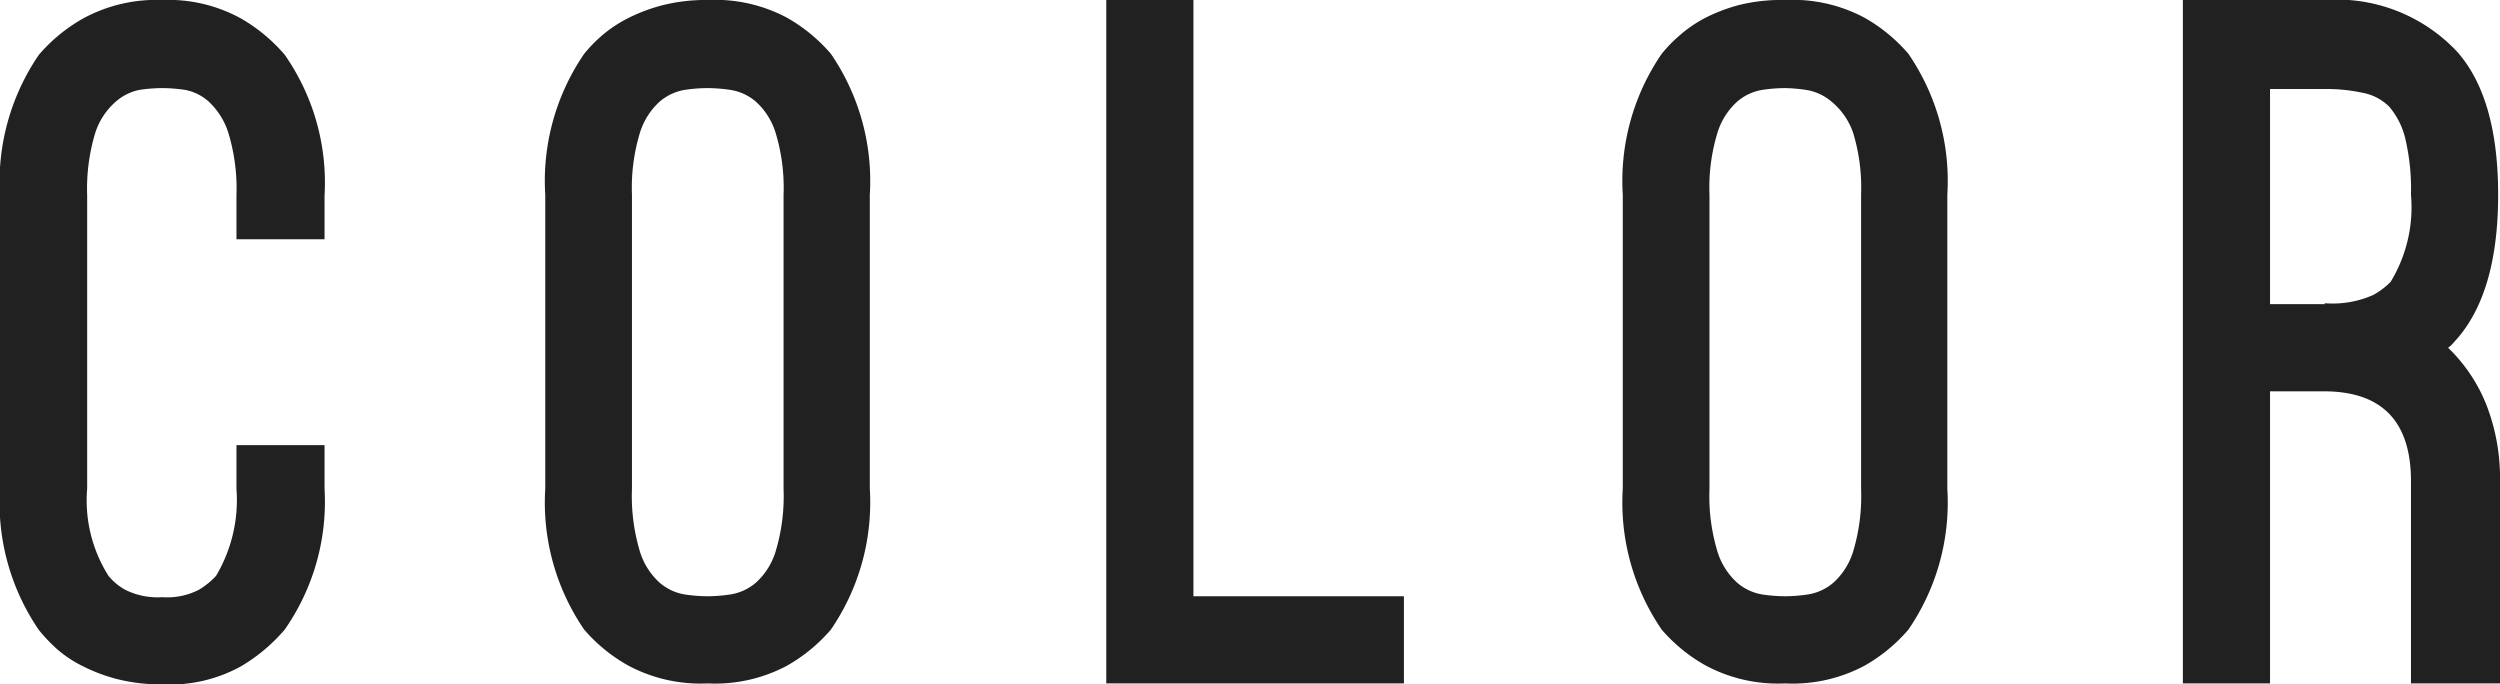
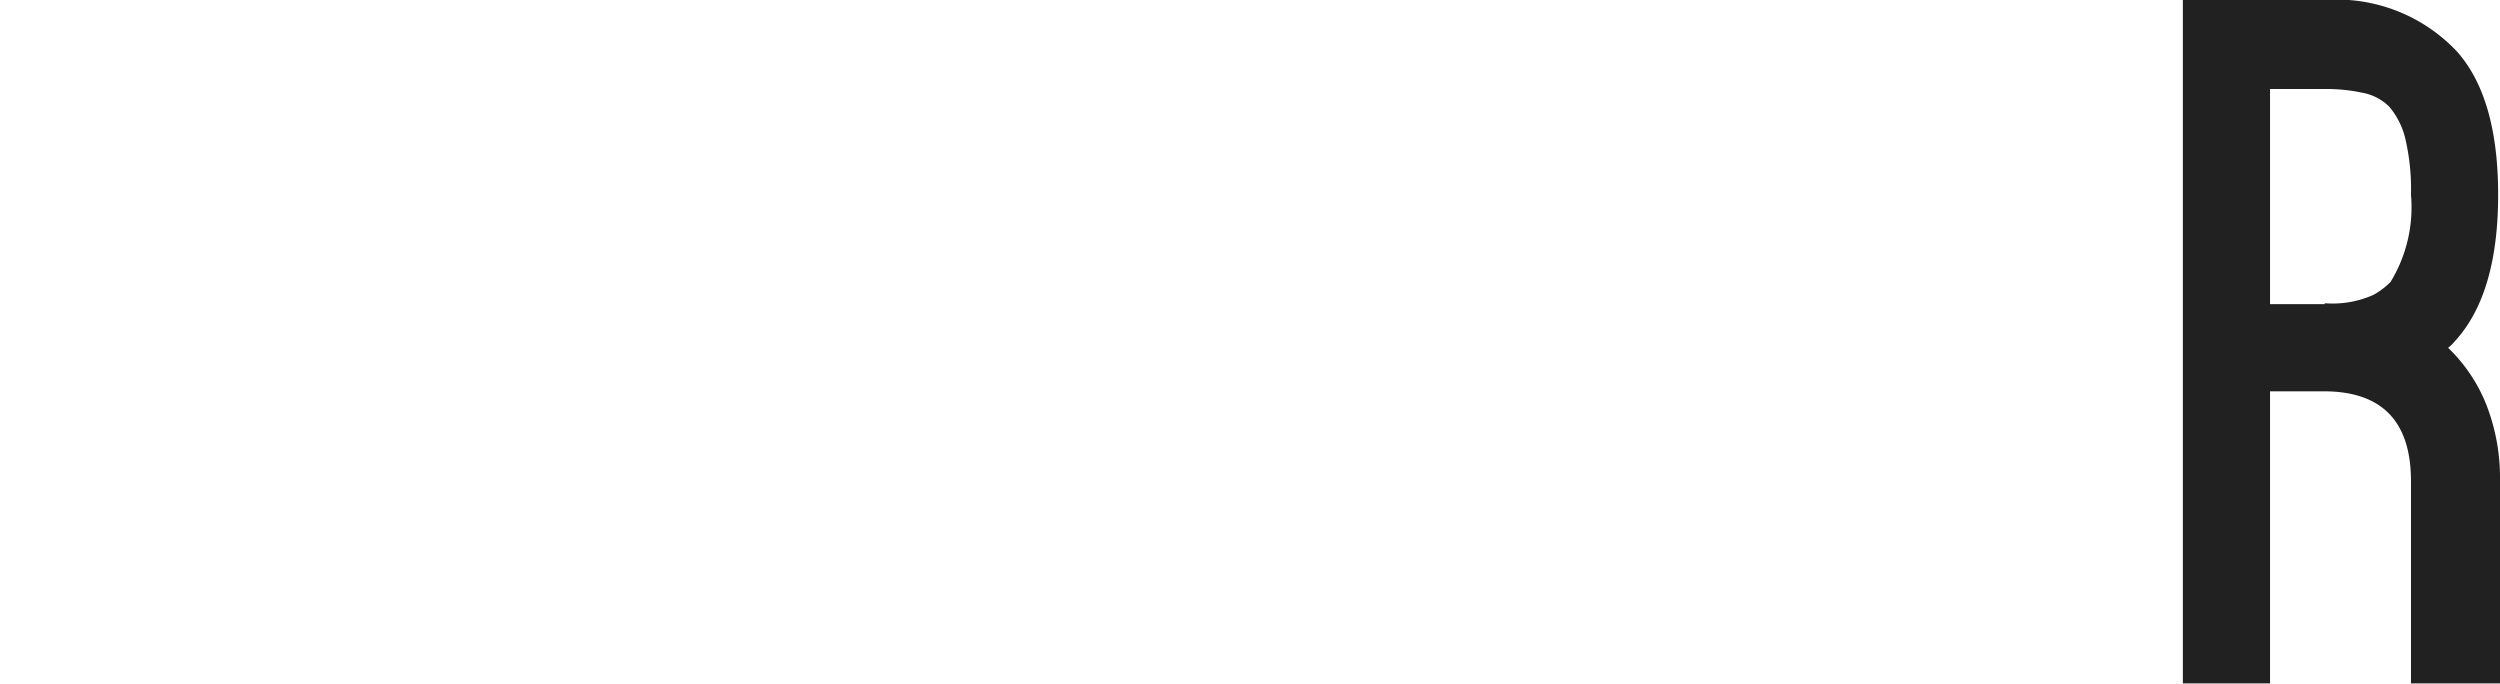
<svg xmlns="http://www.w3.org/2000/svg" width="107.84" height="29.52" viewBox="0 0 107.84 29.52">
  <defs>
    <style>.a{fill:#212121;}</style>
  </defs>
  <title>sub-title02</title>
-   <path class="a" d="M7,29.52a7.6,7.6,0,0,1-1.92-.22,7.24,7.24,0,0,1-1.5-.56A5.09,5.09,0,0,1,2.46,28a7.2,7.2,0,0,1-.78-.82A9.7,9.7,0,0,1,0,21.08V8.44A9.7,9.7,0,0,1,1.68,2.36,7.11,7.11,0,0,1,3.58.8,6.6,6.6,0,0,1,7,0,6.49,6.49,0,0,1,10.4.8a7.22,7.22,0,0,1,1.88,1.56A9.64,9.64,0,0,1,14,8.44v1.88H10.2V8.44a8.34,8.34,0,0,0-.34-2.68A3.13,3.13,0,0,0,9,4.38,2.11,2.11,0,0,0,8,3.88,6.88,6.88,0,0,0,7,3.8a6.67,6.67,0,0,0-1,.08A2.21,2.21,0,0,0,5,4.38,3,3,0,0,0,4.1,5.76a8.34,8.34,0,0,0-.34,2.68V21.08a6.08,6.08,0,0,0,.92,3.76,2.48,2.48,0,0,0,.72.6,3.12,3.12,0,0,0,1.6.32,3,3,0,0,0,1.58-.32,3.38,3.38,0,0,0,.74-.6,6.41,6.41,0,0,0,.88-3.76V19.2H14v1.88a9.64,9.64,0,0,1-1.72,6.08,7.48,7.48,0,0,1-1.88,1.58A6.35,6.35,0,0,1,7,29.52Z" />
-   <path class="a" d="M30.52,29.48a6.62,6.62,0,0,1-3.4-.76,7,7,0,0,1-1.92-1.56,9.7,9.7,0,0,1-1.68-6.08V8.4A9.7,9.7,0,0,1,25.2,2.32a6.25,6.25,0,0,1,.78-.8A5.66,5.66,0,0,1,27.1.78,7.35,7.35,0,0,1,28.6.22,7.6,7.6,0,0,1,30.52,0a6.6,6.6,0,0,1,3.42.76,7.12,7.12,0,0,1,1.9,1.56A9.7,9.7,0,0,1,37.52,8.4V21.08a9.7,9.7,0,0,1-1.68,6.08,7.1,7.1,0,0,1-1.9,1.56A6.6,6.6,0,0,1,30.52,29.48Zm0-25.68a6.67,6.67,0,0,0-1,.08,2.21,2.21,0,0,0-1.06.5,3,3,0,0,0-.86,1.36,8.15,8.15,0,0,0-.34,2.66V21.08a8.31,8.31,0,0,0,.34,2.7,3,3,0,0,0,.86,1.36,2.21,2.21,0,0,0,1.06.5,6.67,6.67,0,0,0,1,.08,6.88,6.88,0,0,0,1-.08,2.21,2.21,0,0,0,1.08-.5,3,3,0,0,0,.86-1.36,8.3,8.3,0,0,0,.34-2.7V8.4a8.15,8.15,0,0,0-.34-2.66,3,3,0,0,0-.86-1.36,2.21,2.21,0,0,0-1.08-.5A6.88,6.88,0,0,0,30.52,3.8Z" />
-   <path class="a" d="M47.72,29.48V0h3.76V25.72h9.08v3.76Z" />
-   <path class="a" d="M77,29.48a6.62,6.62,0,0,1-3.4-.76,7,7,0,0,1-1.92-1.56A9.69,9.69,0,0,1,70,21.08V8.4a9.69,9.69,0,0,1,1.68-6.08,6.25,6.25,0,0,1,.78-.8A5.66,5.66,0,0,1,73.54.78,7.39,7.39,0,0,1,75,.22,7.61,7.61,0,0,1,77,0a6.6,6.6,0,0,1,3.42.76,7.1,7.1,0,0,1,1.9,1.56A9.69,9.69,0,0,1,84,8.4V21.08a9.69,9.69,0,0,1-1.68,6.08,7.09,7.09,0,0,1-1.9,1.56A6.6,6.6,0,0,1,77,29.48ZM77,3.8a6.67,6.67,0,0,0-1,.08,2.2,2.2,0,0,0-1.06.5,3,3,0,0,0-.86,1.36,8.12,8.12,0,0,0-.34,2.66V21.08a8.28,8.28,0,0,0,.34,2.7,3,3,0,0,0,.86,1.36,2.2,2.2,0,0,0,1.06.5,6.67,6.67,0,0,0,1,.08,6.88,6.88,0,0,0,1-.08,2.22,2.22,0,0,0,1.08-.5,3,3,0,0,0,.86-1.36,8.3,8.3,0,0,0,.34-2.7V8.4a8.15,8.15,0,0,0-.34-2.66A3,3,0,0,0,79,4.38a2.22,2.22,0,0,0-1.08-.5A6.88,6.88,0,0,0,77,3.8Z" />
  <path class="a" d="M105.6,15a7,7,0,0,1,1.66,2.48,8.72,8.72,0,0,1,.58,3.28v8.72H104V20.76q0-3.88-3.76-3.88H97.92v12.6H94.16V0h6.12A7.12,7.12,0,0,1,106,2.24q1.76,2,1.76,6.16T106,14.6l-.18.2A1,1,0,0,1,105.6,15Zm-5.32-1.92a4.31,4.31,0,0,0,2.1-.36,3.25,3.25,0,0,0,.74-.56A6.18,6.18,0,0,0,104,8.4,9.53,9.53,0,0,0,103.76,6a3.31,3.31,0,0,0-.7-1.4A2.2,2.2,0,0,0,101.9,4a7.34,7.34,0,0,0-1.62-.16H97.92v9.28h2.36Z" />
</svg>